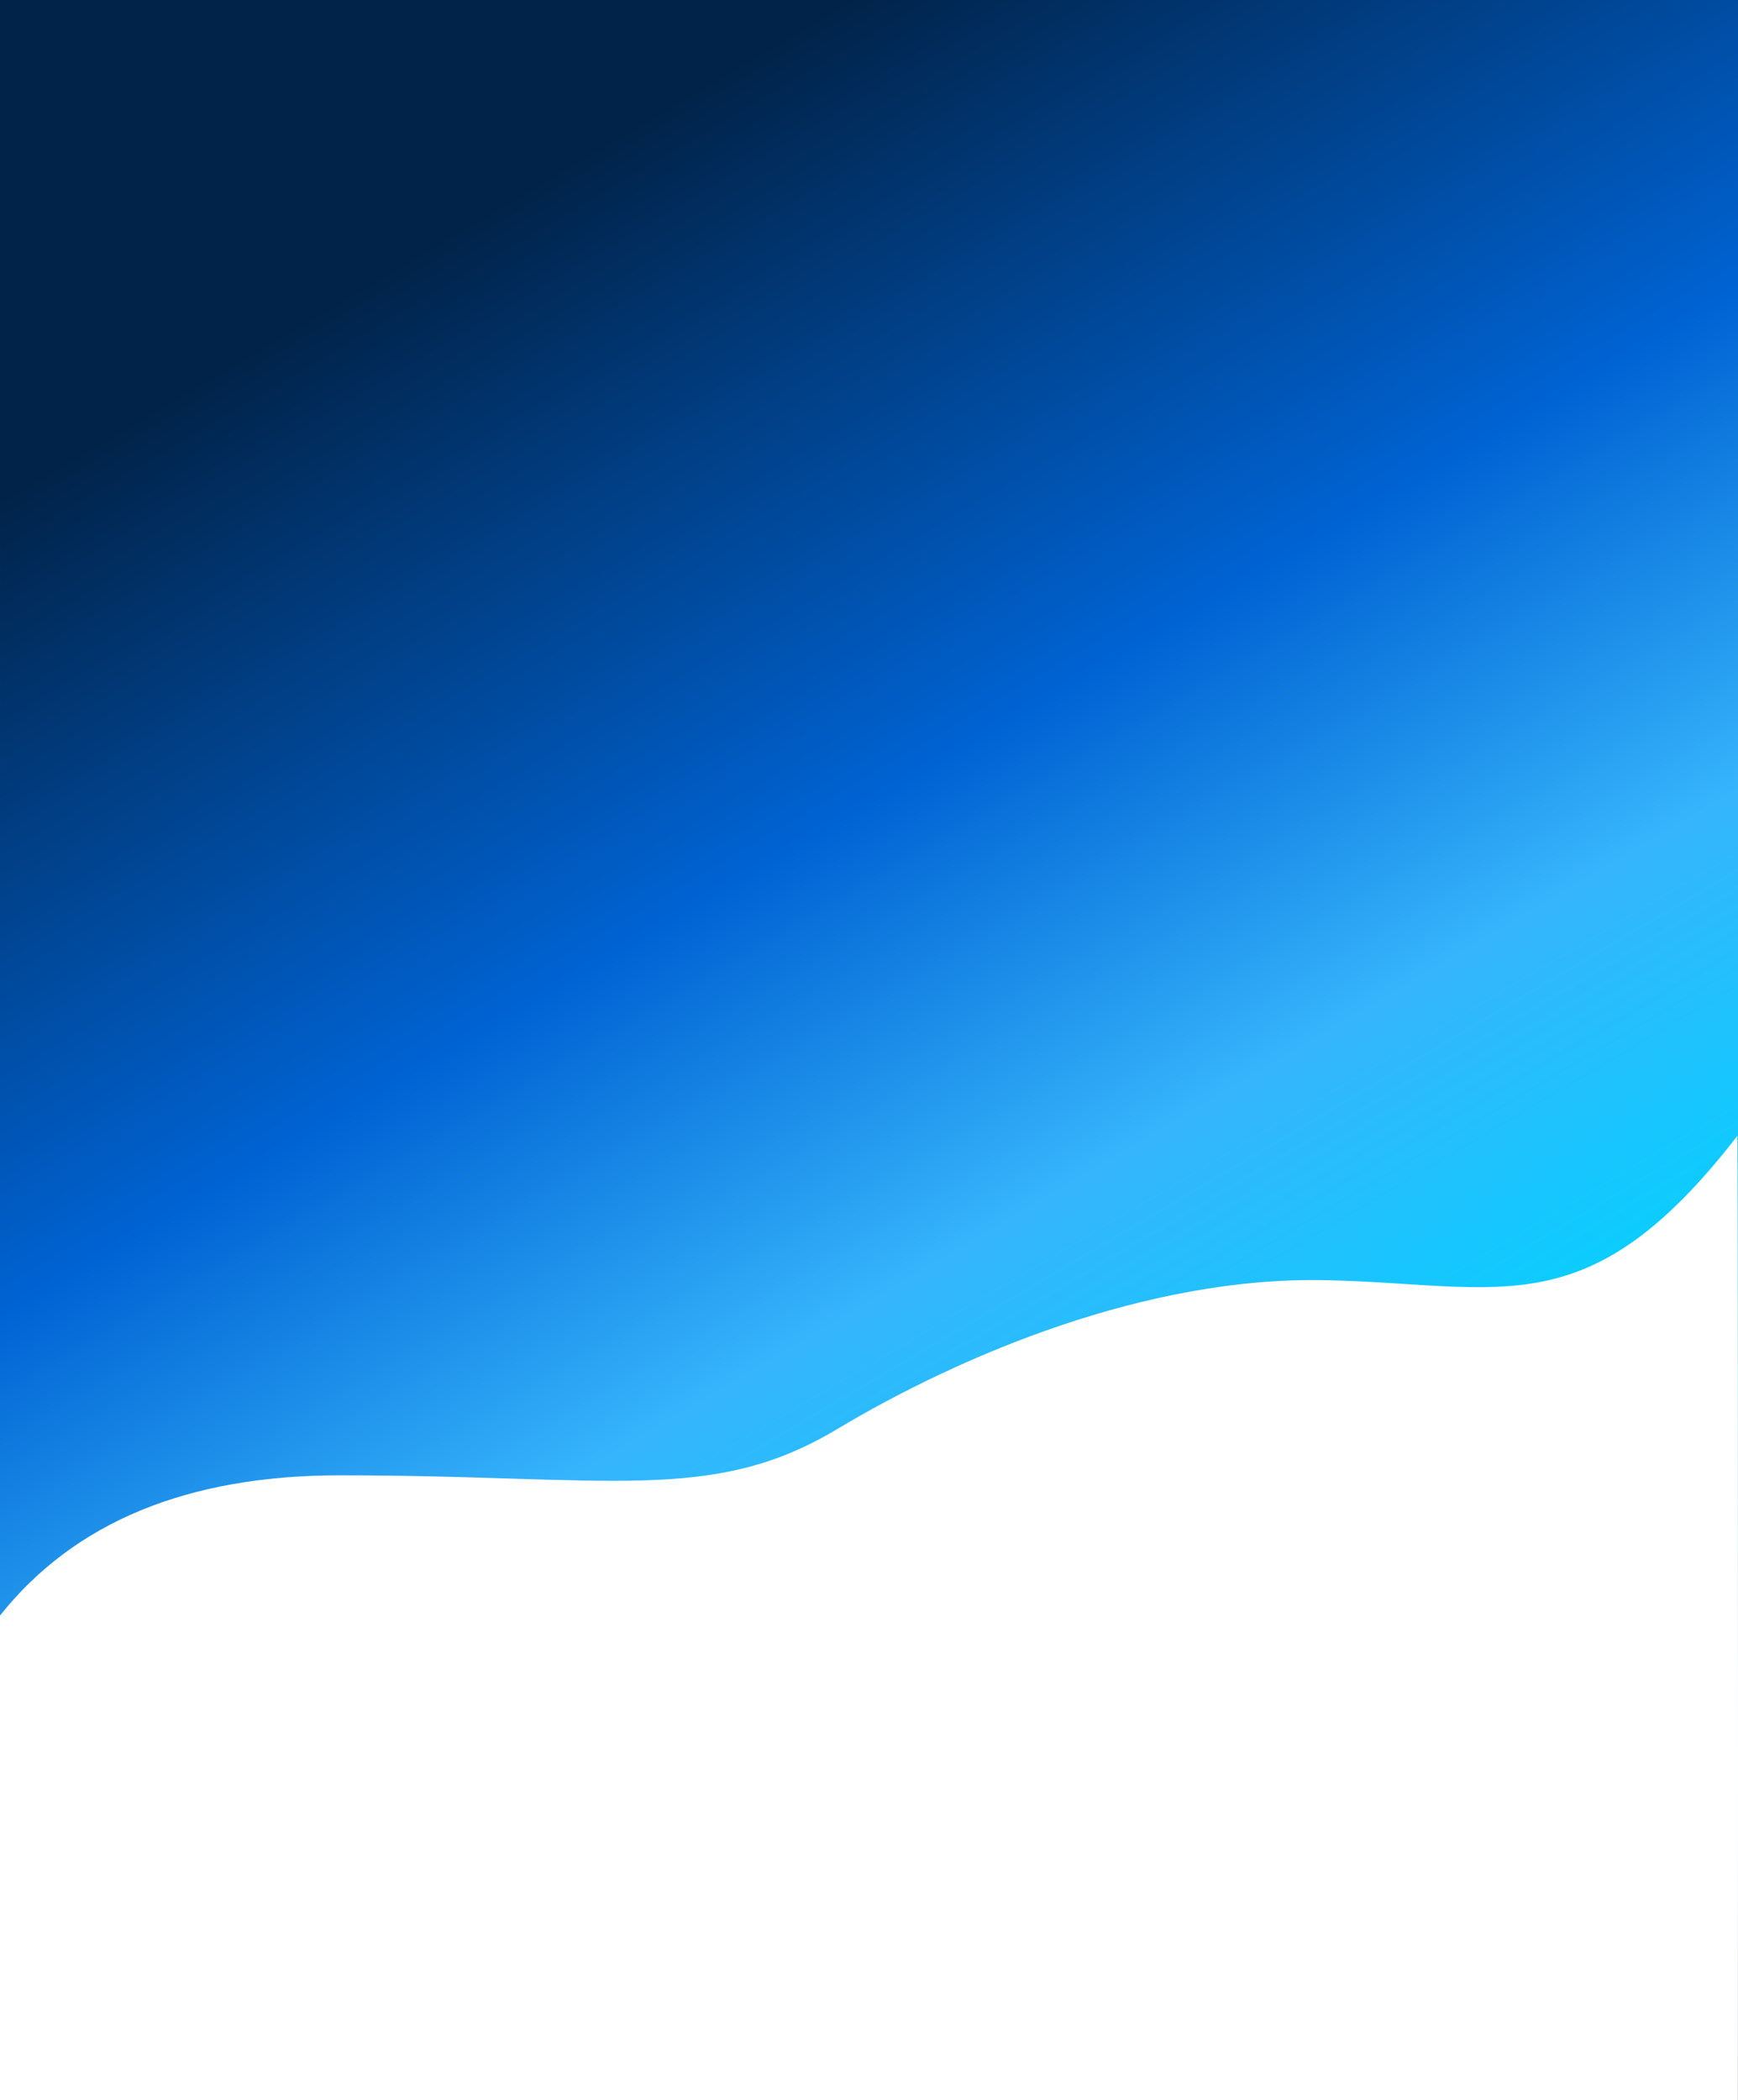
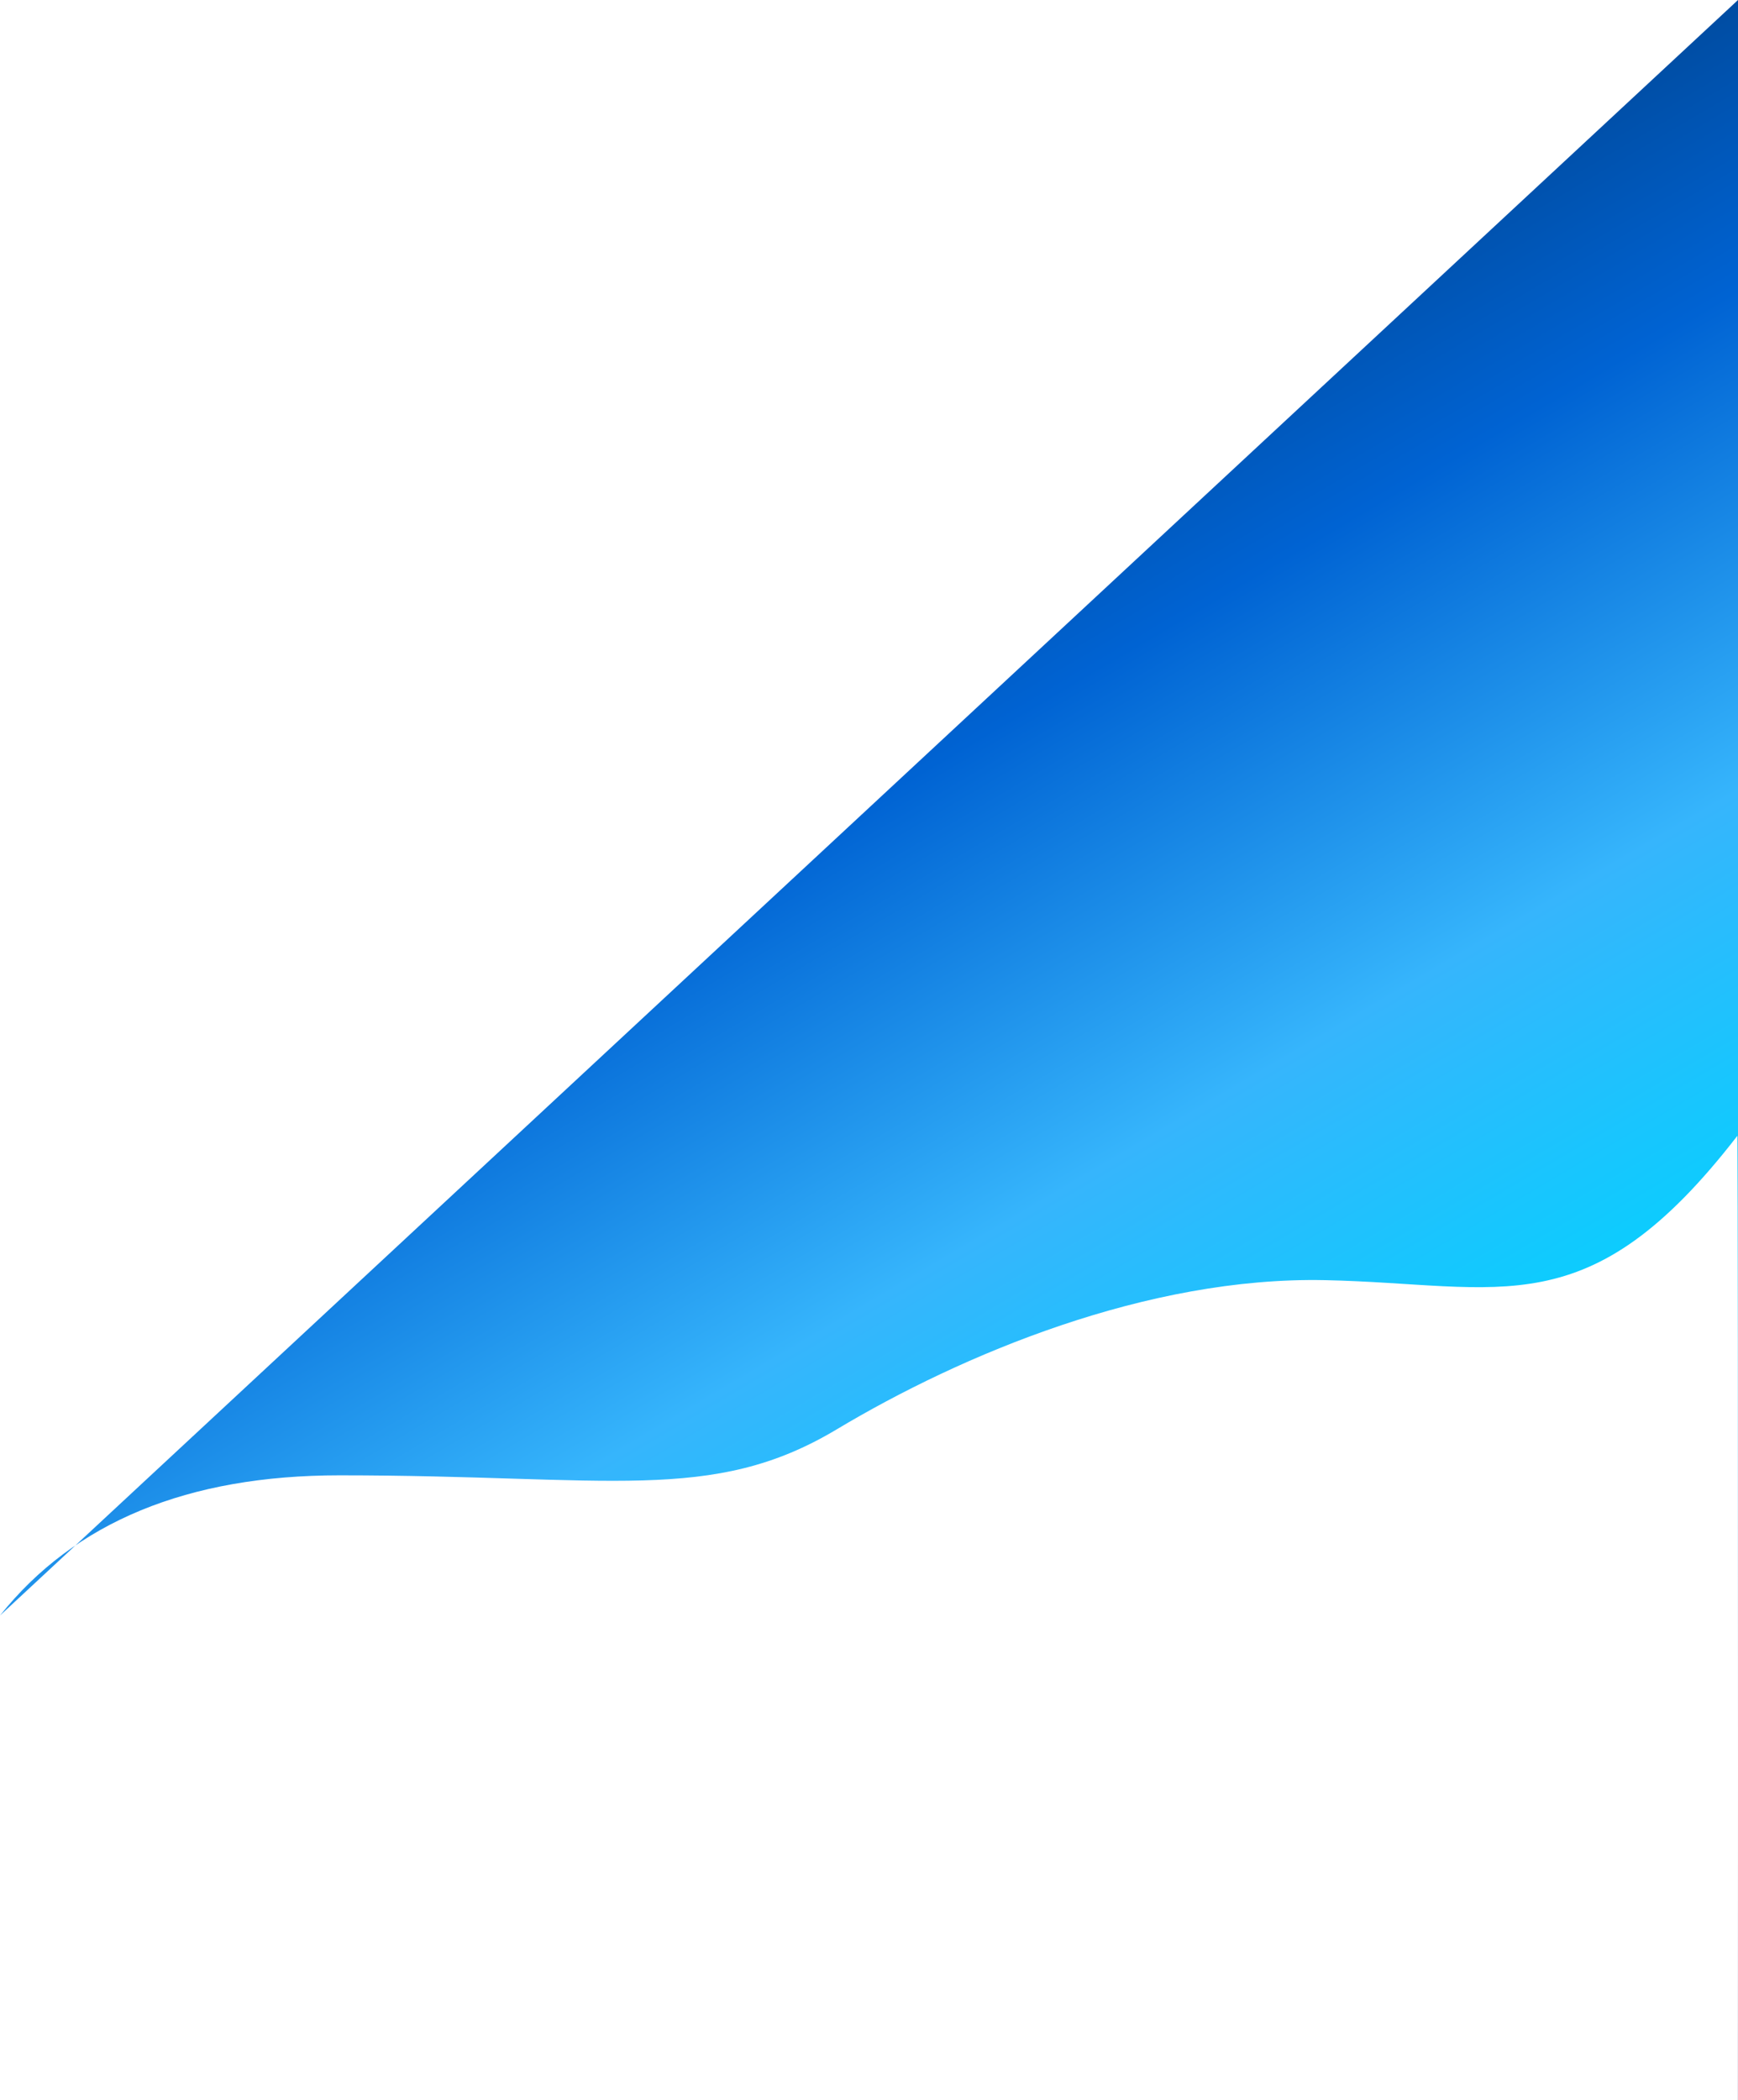
<svg xmlns="http://www.w3.org/2000/svg" width="375px" height="453px" viewBox="0 0 375 453" version="1.1">
  <title>Components/MOBILE/Gradient-Header/BigSpace</title>
  <desc>Created with Sketch.</desc>
  <defs>
    <linearGradient x1="36.223%" y1="3.434%" x2="60.032%" y2="78.374%" id="linearGradient-1">
      <stop stop-color="#012349" offset="0%" />
      <stop stop-color="#0063D3" offset="30.405%" />
      <stop stop-color="#36B5FC" offset="49.137%" />
      <stop stop-color="#00D3FF" offset="67.958%" />
      <stop stop-color="#0FBAFB" offset="76.921%" />
      <stop stop-color="#288FF3" offset="85.621%" />
      <stop stop-color="#21044F" offset="100%" />
    </linearGradient>
  </defs>
  <g id="Components/MOBILE/Gradient-Header/BigSpace" stroke="none" stroke-width="1" fill="none" fill-rule="evenodd">
-     <path d="M375,0 L375,713 L374.873,713 C375.042,426.617 375.042,270.617 374.873,245 C342.755,286.559 324.256,276.954 285.915,276.149 C247.574,275.344 207.495,292.195 180.524,308.34 C153.554,324.485 131.511,318.249 73.283,318.249 C40.486,318.249 16.058,328.33 8.24229573e-13,348.493 L0.001,0 L375,0 Z" id="Combined-Shape" fill="url(#linearGradient-1)" />
+     <path d="M375,0 L375,713 L374.873,713 C375.042,426.617 375.042,270.617 374.873,245 C342.755,286.559 324.256,276.954 285.915,276.149 C247.574,275.344 207.495,292.195 180.524,308.34 C153.554,324.485 131.511,318.249 73.283,318.249 C40.486,318.249 16.058,328.33 8.24229573e-13,348.493 L375,0 Z" id="Combined-Shape" fill="url(#linearGradient-1)" />
  </g>
</svg>